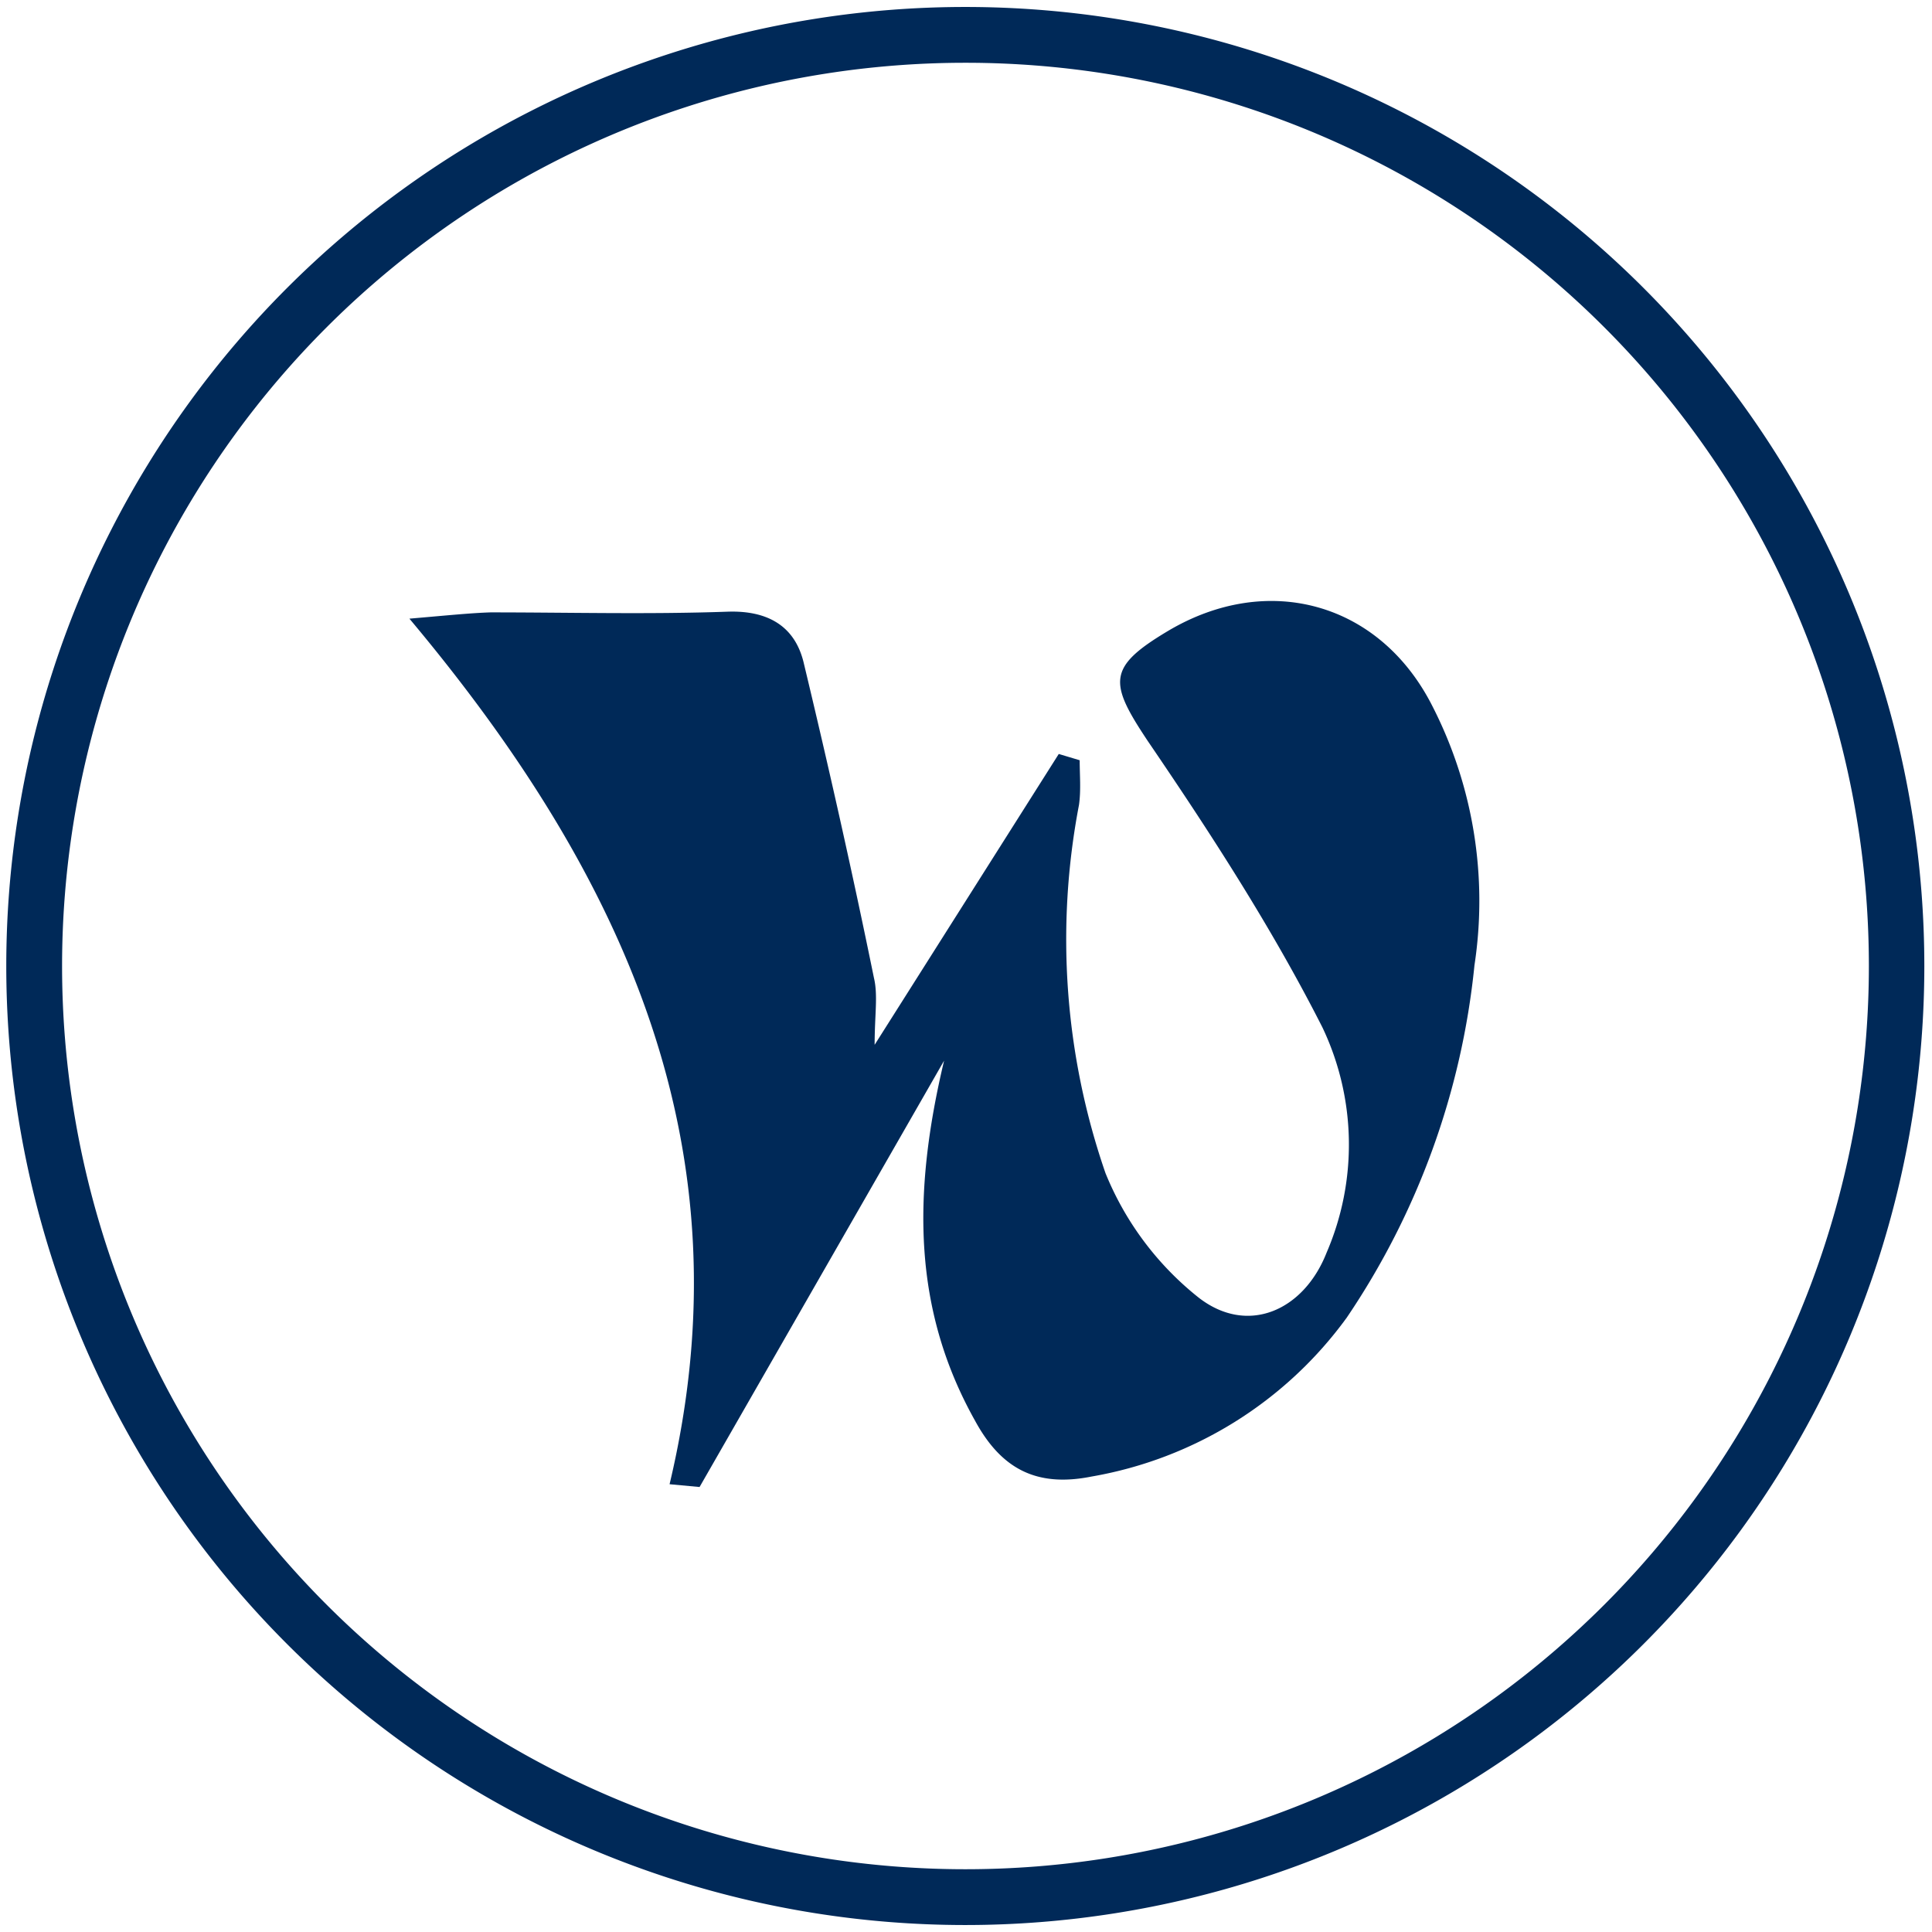
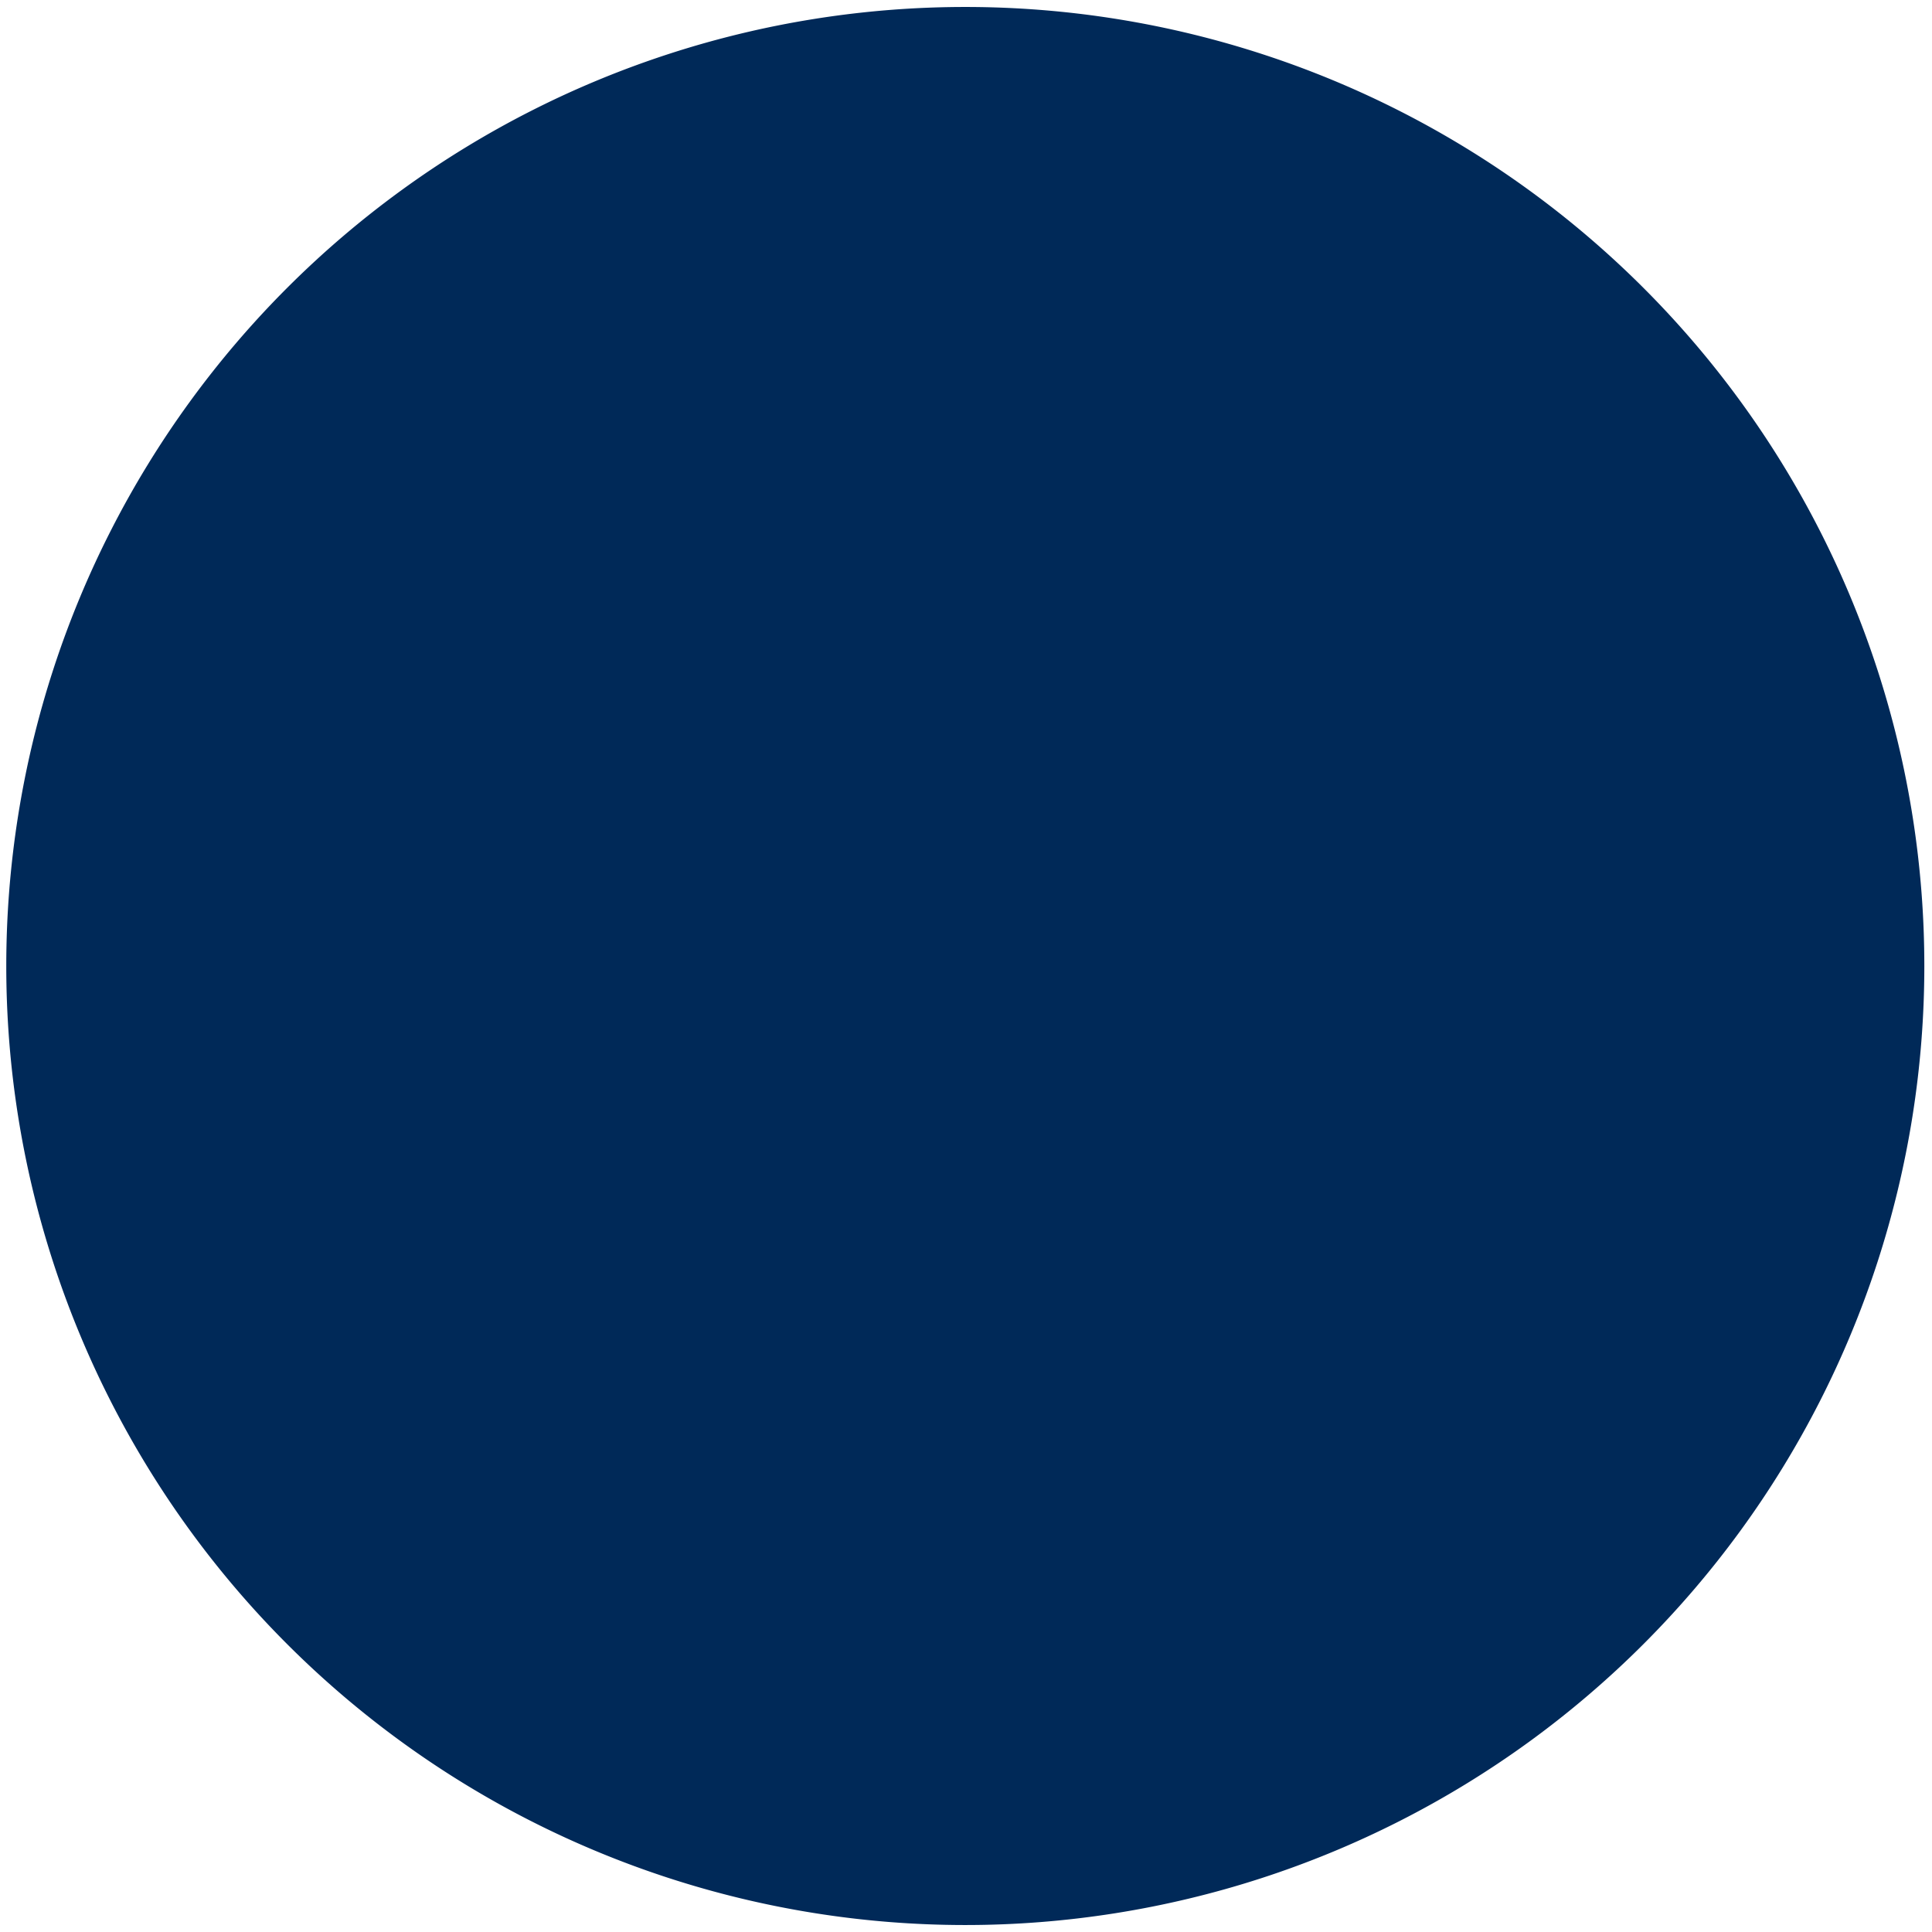
<svg xmlns="http://www.w3.org/2000/svg" width="277" height="277" fill="none">
-   <path d="m135.4 152-35.1 61.2-4.3-.4c11.4-47.9-6.2-87-37.3-124.1 5.8-.5 8.7-.8 11.6-.9 11.3 0 22.7.3 34-.1 5.7-.2 9.6 2 10.9 7.2 3.6 15 7 30.1 10.1 45.3.6 2.5.1 5.3.1 9.6l26.4-41.7 3 .9c0 2.1.2 4.3-.1 6.4a102.5 102.5 0 0 0 3.8 52.8 43.8 43.8 0 0 0 13.3 17.8c7 5.5 15.1 2 18.4-6.4a39.1 39.1 0 0 0-.6-32.3c-7.2-14.2-16-27.8-25-41-5.6-8.4-5.9-10.6 2.8-15.8 14.4-8.6 30.5-4.1 38 10.8a61.3 61.3 0 0 1 6 37.1 109.7 109.7 0 0 1-18.3 50.5 57.3 57.3 0 0 1-36.6 22.8c-8 1.6-13-1.2-16.7-8-8.8-15.7-9.1-32.2-4.4-51.8Z" fill="#002958" />
-   <path fill-rule="evenodd" clip-rule="evenodd" d="M138.5 1a137.5 137.5 0 1 1-.2 275 137.5 137.5 0 0 1 .2-275Zm0 8a129.5 129.5 0 1 1-.1 259 129.5 129.5 0 0 1 0-259Z" fill="#002958" />
+   <path fill-rule="evenodd" clip-rule="evenodd" d="M138.5 1a137.5 137.5 0 1 1-.2 275 137.5 137.5 0 0 1 .2-275Zm0 8Z" fill="#002958" />
</svg>